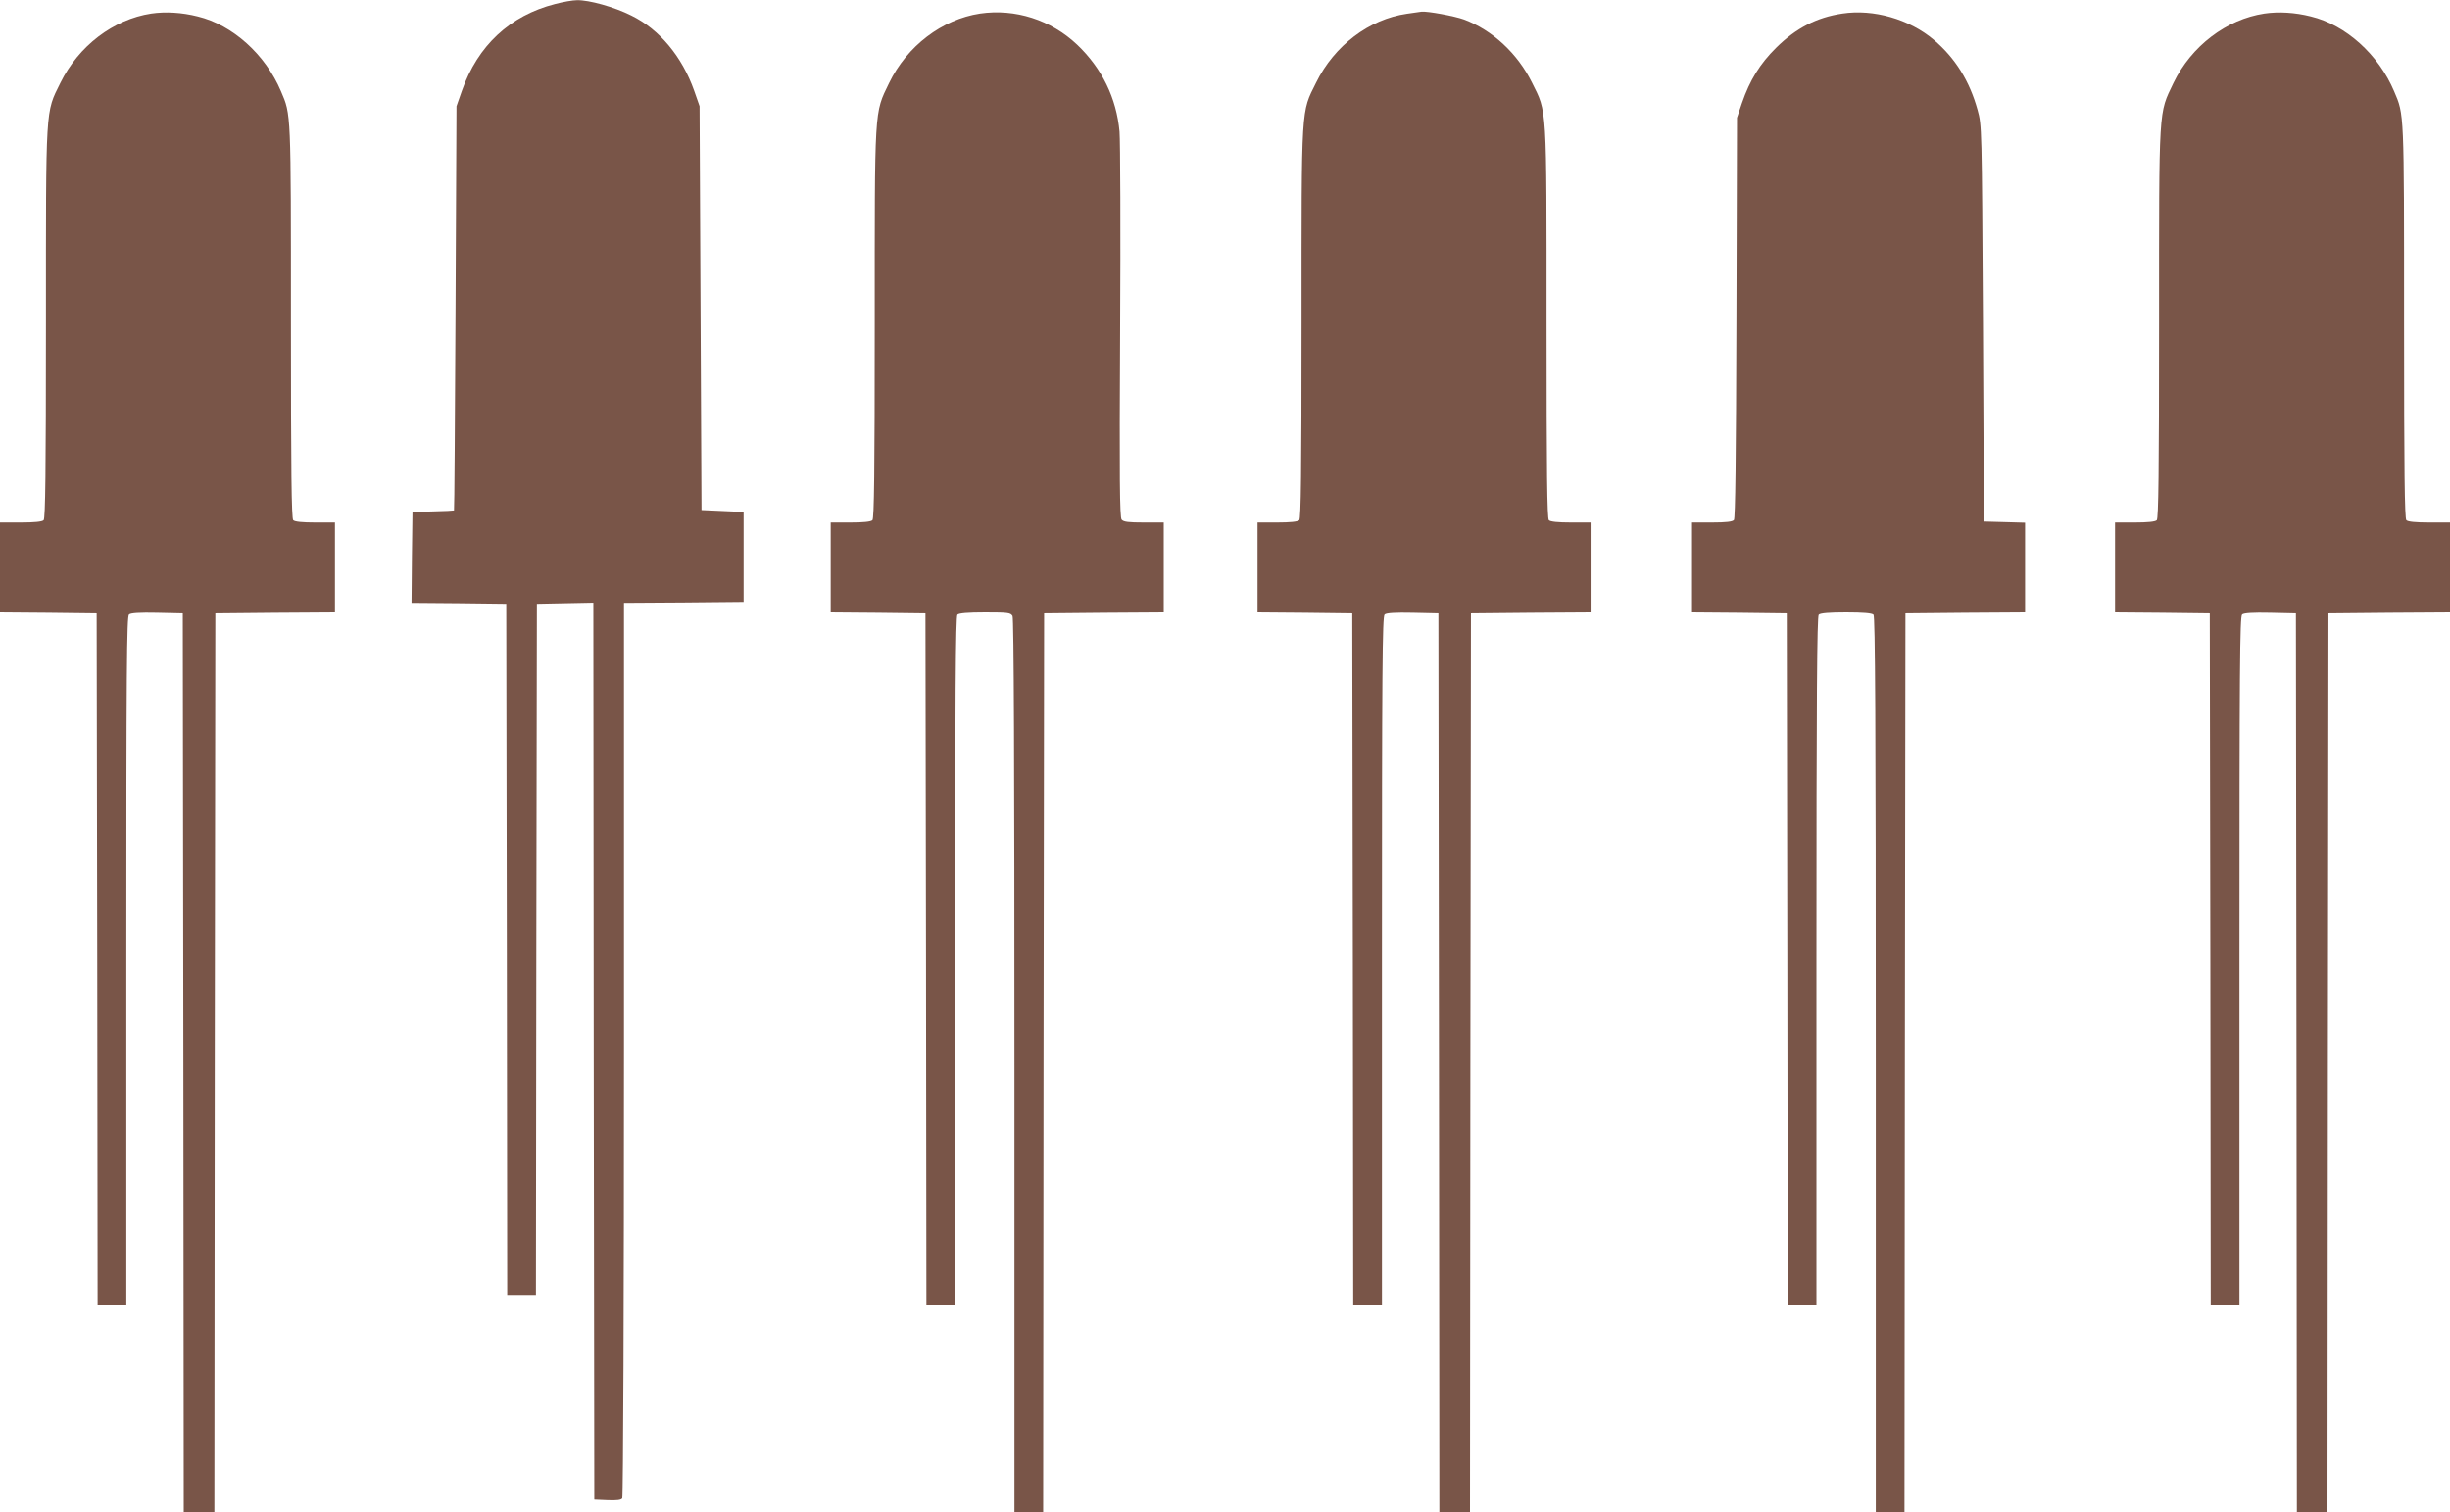
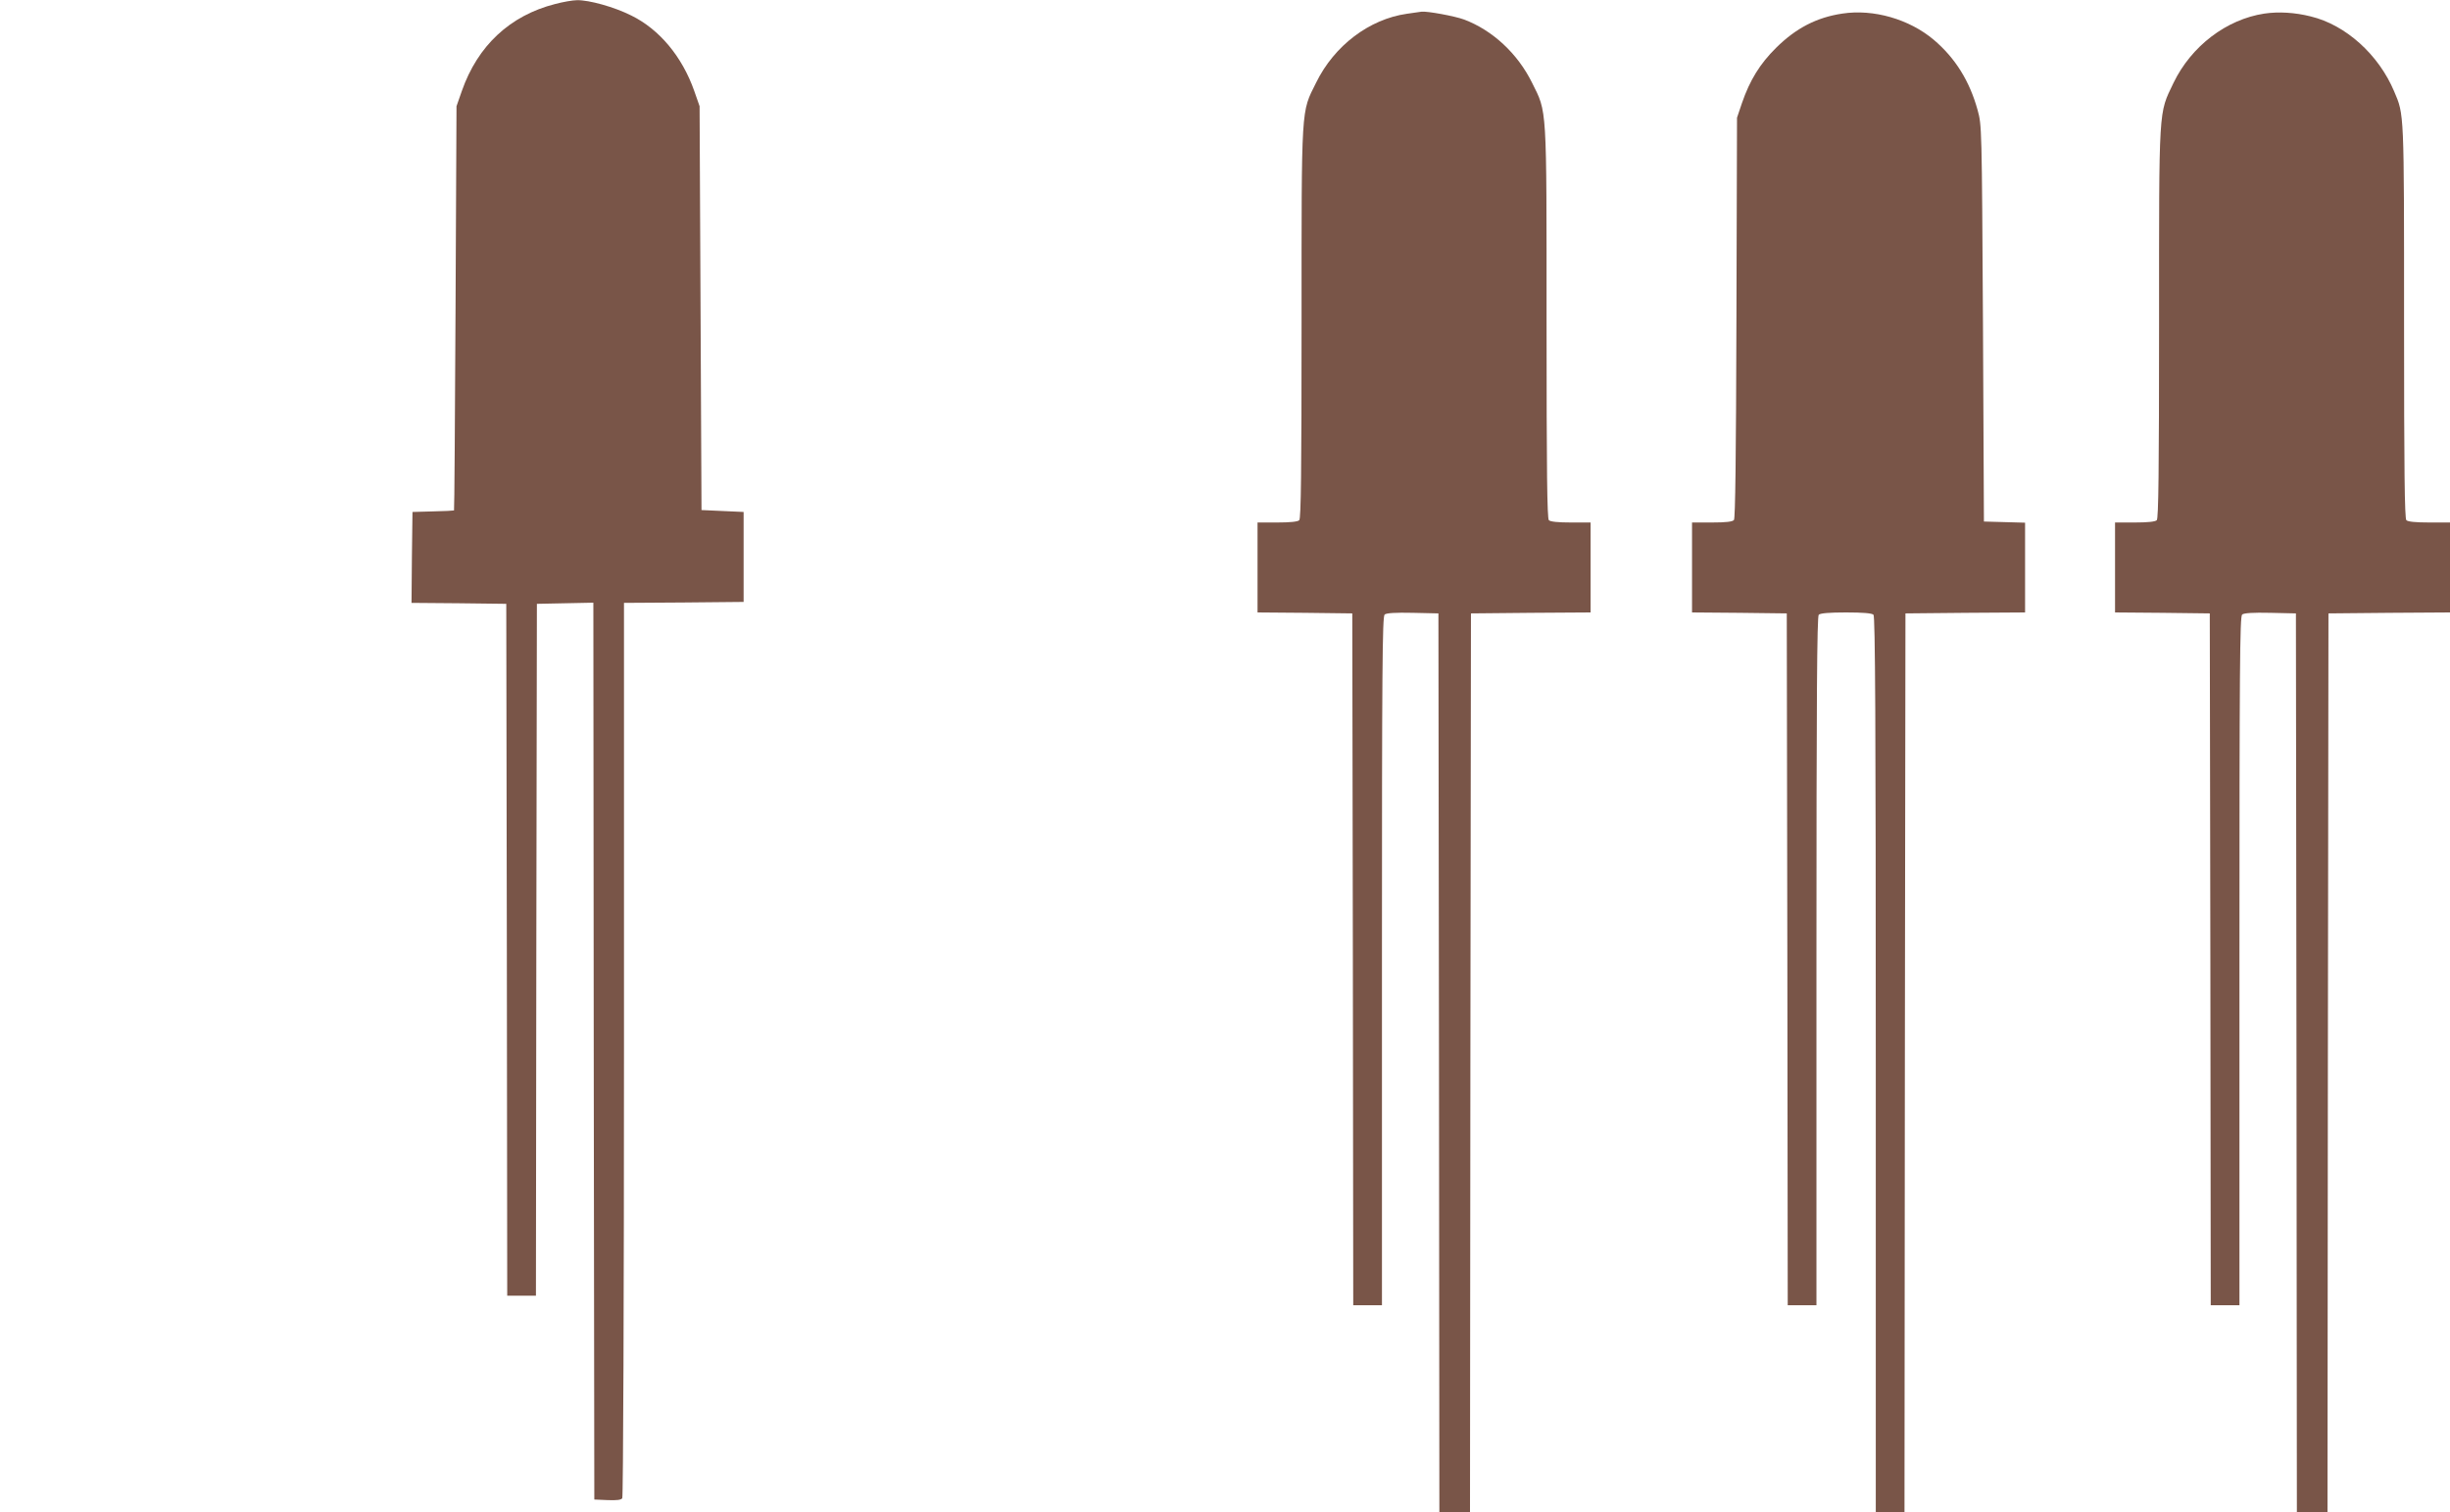
<svg xmlns="http://www.w3.org/2000/svg" version="1.0" width="1280pt" height="790pt" viewBox="0 0 1280 790" preserveAspectRatio="xMidYMid meet">
  <g transform="translate(0,790) scale(0.1,-0.1)" fill="#795548" stroke="none">
    <path d="M2900 7879 c-235 -60 -404 -217 -487 -454 l-28 -80 -5 -1055 c-3 -580 -6 -1056 -8 -1057 -1 -1 -50 -4 -109 -5 l-108 -3 -3 -237 -2 -238 247 -2 248 -3 3 -1807 2 -1808 75 0 75 0 2 1808 3 1807 147 3 148 3 2 -2343 3 -2343 69 -3 c49 -2 72 1 77 10 5 7 9 1063 9 2345 l0 2333 313 2 312 3 0 235 0 235 -110 5 -110 5 -5 1055 -5 1055 -28 80 c-63 179 -182 322 -329 394 -90 45 -220 81 -283 80 -22 0 -74 -9 -115 -20z" />
-     <path d="M790 7829 c-197 -30 -380 -169 -475 -363 -78 -158 -75 -109 -75 -1255 0 -778 -3 -1020 -12 -1029 -8 -8 -49 -12 -120 -12 l-108 0 0 -235 0 -235 253 -2 252 -3 3 -1808 2 -1807 75 0 75 0 0 1799 c0 1522 2 1800 14 1810 9 8 57 11 147 9 l134 -3 3 -2348 2 -2347 80 0 80 0 2 2348 3 2347 313 3 312 2 0 235 0 235 -103 0 c-67 0 -107 4 -115 12 -9 9 -12 253 -12 1037 0 1104 1 1080 -52 1204 -81 192 -253 347 -435 391 -83 21 -168 26 -243 15z" />
-     <path d="M5120 7829 c-198 -30 -382 -170 -475 -363 -78 -161 -75 -117 -75 -1259 0 -774 -3 -1016 -12 -1025 -8 -8 -48 -12 -115 -12 l-103 0 0 -235 0 -235 248 -2 247 -3 3 -1808 2 -1807 75 0 75 0 0 1798 c0 1385 3 1801 12 1810 8 8 55 12 145 12 121 0 133 -2 143 -19 7 -14 10 -763 10 -2350 l0 -2331 75 0 75 0 2 2348 3 2347 313 3 312 2 0 235 0 235 -104 0 c-80 0 -106 3 -116 15 -10 12 -12 214 -8 978 3 529 1 1001 -3 1049 -16 176 -92 331 -221 454 -137 130 -324 190 -508 163z" />
    <path d="M7350 7828 c-196 -28 -379 -166 -474 -360 -79 -159 -76 -105 -76 -1254 0 -780 -3 -1023 -12 -1032 -8 -8 -48 -12 -115 -12 l-103 0 0 -235 0 -235 248 -2 247 -3 3 -1808 2 -1807 75 0 75 0 0 1799 c0 1522 2 1800 14 1810 9 8 57 11 147 9 l134 -3 3 -2348 2 -2347 80 0 80 0 2 2348 3 2347 313 3 312 2 0 235 0 235 -103 0 c-67 0 -107 4 -115 12 -9 9 -12 252 -12 1032 0 1149 3 1095 -76 1254 -75 152 -206 274 -355 330 -49 18 -190 44 -222 41 -7 -1 -41 -6 -77 -11z" />
    <path d="M9625 7829 c-134 -20 -242 -76 -346 -179 -84 -83 -137 -169 -178 -288 l-26 -77 -3 -1044 c-2 -739 -6 -1048 -13 -1058 -8 -9 -41 -13 -115 -13 l-104 0 0 -235 0 -235 248 -2 247 -3 3 -1808 2 -1807 75 0 75 0 0 1798 c0 1385 3 1801 12 1810 8 8 54 12 143 12 89 0 135 -4 143 -12 9 -9 12 -545 12 -2350 l0 -2338 75 0 75 0 2 2348 3 2347 313 3 312 2 0 235 0 234 -107 3 -108 3 -5 1035 c-6 1031 -6 1035 -28 1115 -42 152 -117 272 -229 367 -128 108 -315 162 -478 137z" />
    <path d="M11830 7829 c-198 -30 -382 -170 -475 -363 -78 -164 -75 -108 -75 -1253 0 -779 -3 -1022 -12 -1031 -8 -8 -48 -12 -115 -12 l-103 0 0 -235 0 -235 248 -2 247 -3 3 -1808 2 -1807 75 0 75 0 0 1799 c0 1522 2 1800 14 1810 9 8 57 11 147 9 l134 -3 3 -2348 2 -2347 80 0 80 0 2 2348 3 2347 318 3 317 2 0 235 0 235 -108 0 c-71 0 -112 4 -120 12 -9 9 -12 253 -12 1037 0 1104 1 1080 -52 1204 -81 192 -253 347 -435 391 -83 21 -168 26 -243 15z" />
  </g>
</svg>